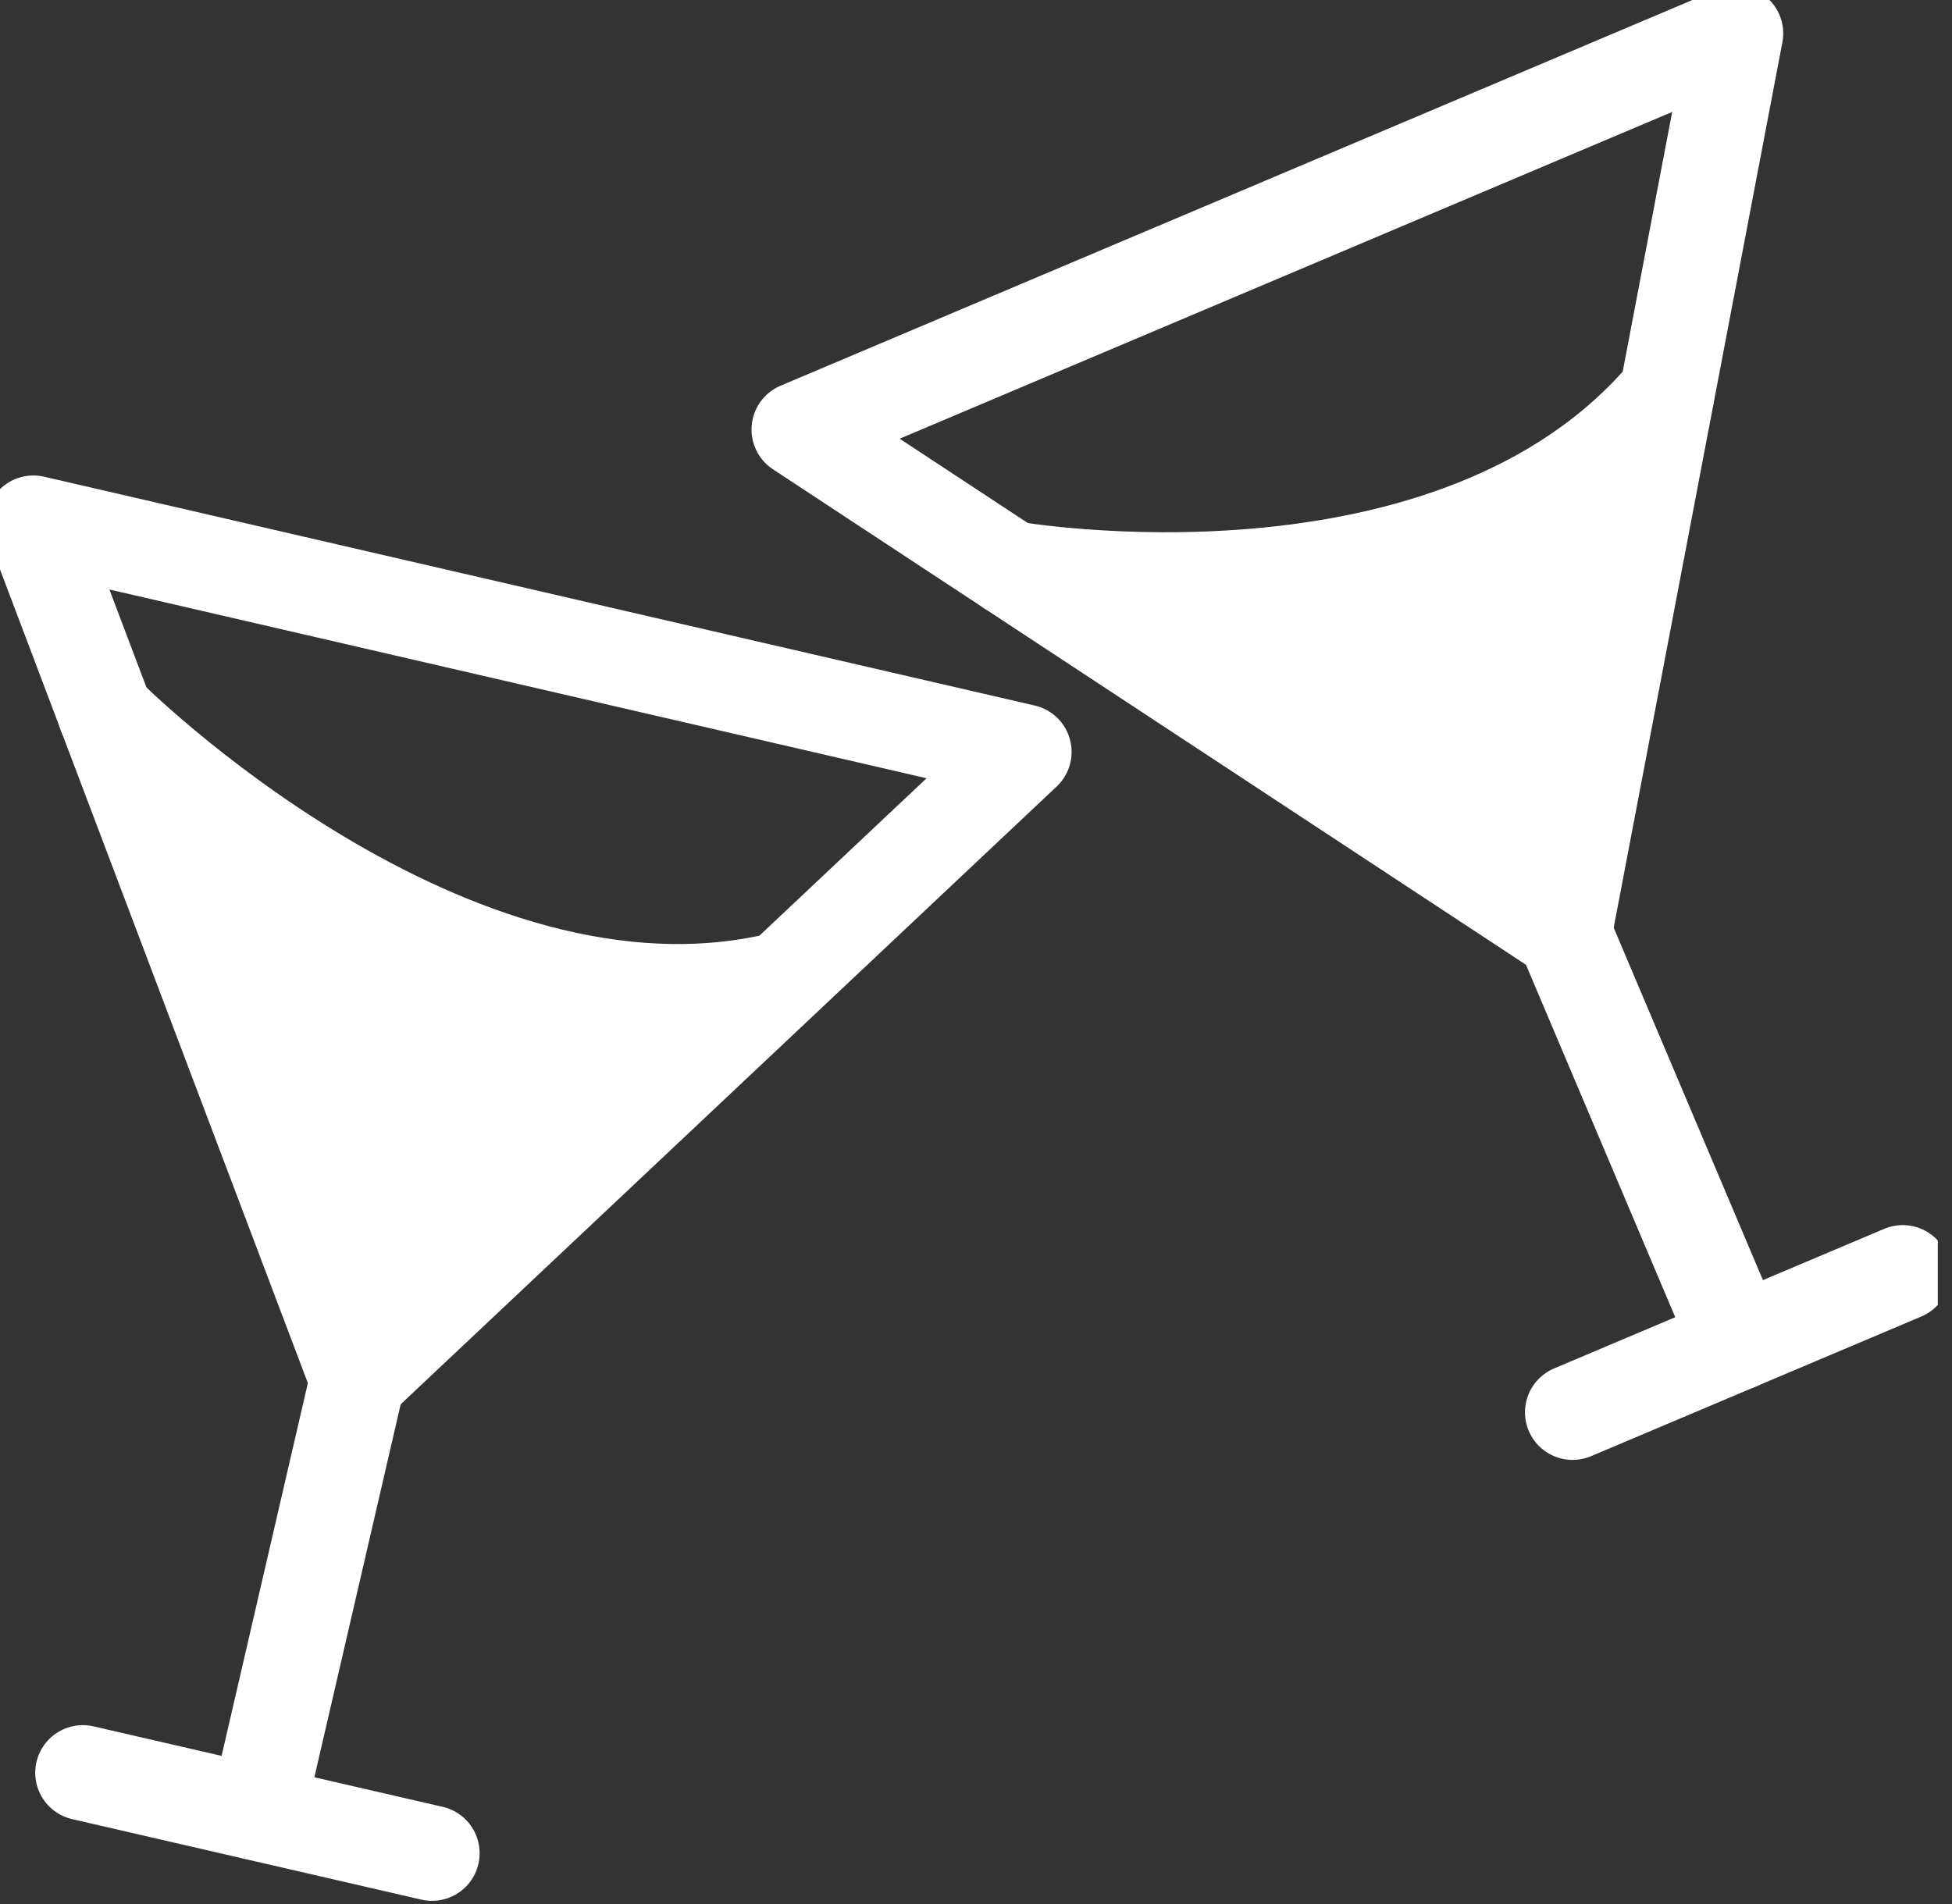
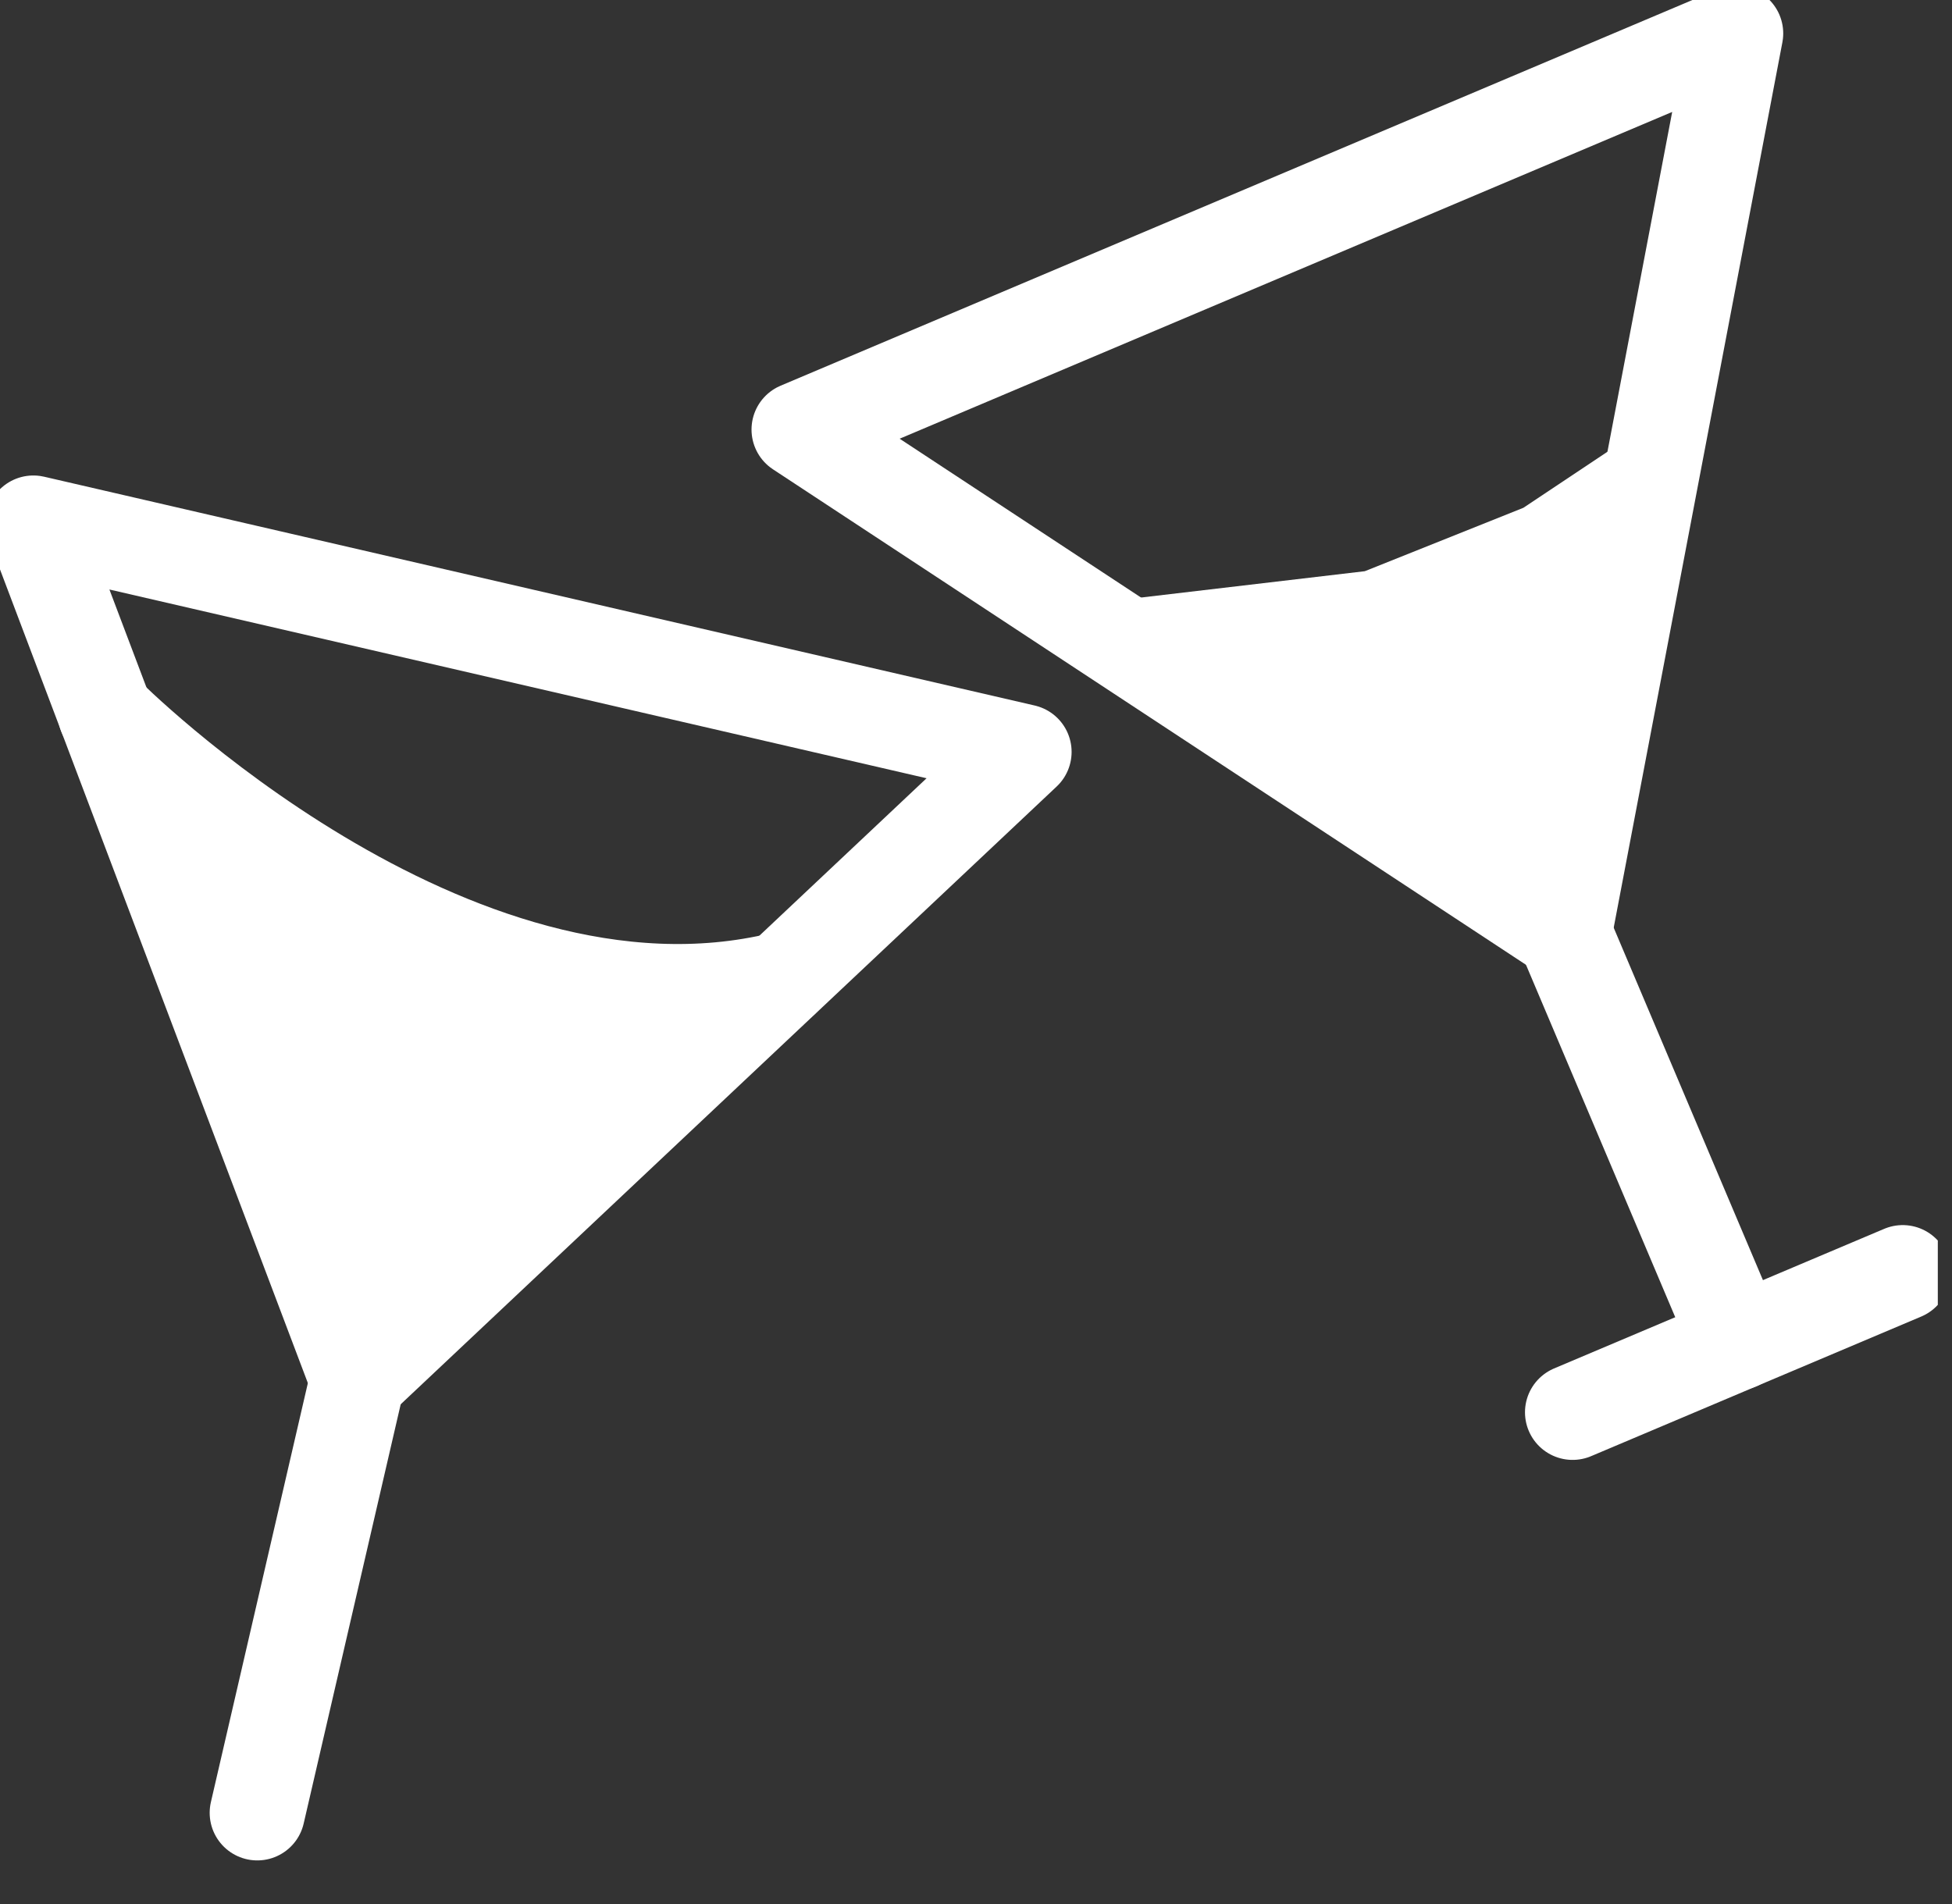
<svg xmlns="http://www.w3.org/2000/svg" width="41" height="40" viewBox="0 0 41 40" fill="none">
  <rect x="0" y="0" width="41" height="40" fill="#333333" stroke="none" />
  <g clip-path="url(#clip0_512_103947)">
    <path d="M36.455 0.702L32.855 19.6L16.785 9.024L36.455 0.702Z" stroke="white" stroke-width="2" stroke-linecap="round" stroke-linejoin="round" />
    <path d="M32.855 19.6L36.498 28.204" stroke="white" stroke-width="2" stroke-linecap="round" stroke-linejoin="round" />
    <path d="M33.031 29.67L39.965 26.737" stroke="white" stroke-width="2" stroke-linecap="round" stroke-linejoin="round" />
    <path d="M21.508 15.796L7.508 28.983L0.701 10.989L21.508 15.796Z" stroke="white" stroke-width="2" stroke-linecap="round" stroke-linejoin="round" />
    <path d="M7.51 28.982L5.404 38.084" stroke="white" stroke-width="2" stroke-linecap="round" stroke-linejoin="round" />
-     <path d="M1.74 37.242L9.074 38.933" stroke="white" stroke-width="2" stroke-linecap="round" stroke-linejoin="round" />
-     <path d="M21.221 11.944C21.221 11.944 30.519 13.579 35.01 8.267" stroke="white" stroke-width="2" stroke-linecap="round" stroke-linejoin="round" />
    <path d="M2.217 15.003C2.217 15.003 9.438 22.274 16.427 20.575" stroke="white" stroke-width="2" stroke-linecap="round" stroke-linejoin="round" />
    <path d="M7.333 28.667L3.666 17L7.333 19L10.666 20.333L15.333 21.333L7.333 28.667Z" fill="white" />
-     <path d="M28.666 12L22.999 12.667L32.333 19L34.999 8.667L31.999 10.667L28.666 12Z" fill="white" />
+     <path d="M28.666 12L22.999 12.667L32.333 19L34.999 8.667L31.999 10.667L28.666 12" fill="white" />
  </g>
  <defs>
    <clipPath id="clip0_512_103947">
      <rect width="40.702" height="40" fill="white" />
    </clipPath>
  </defs>
</svg>